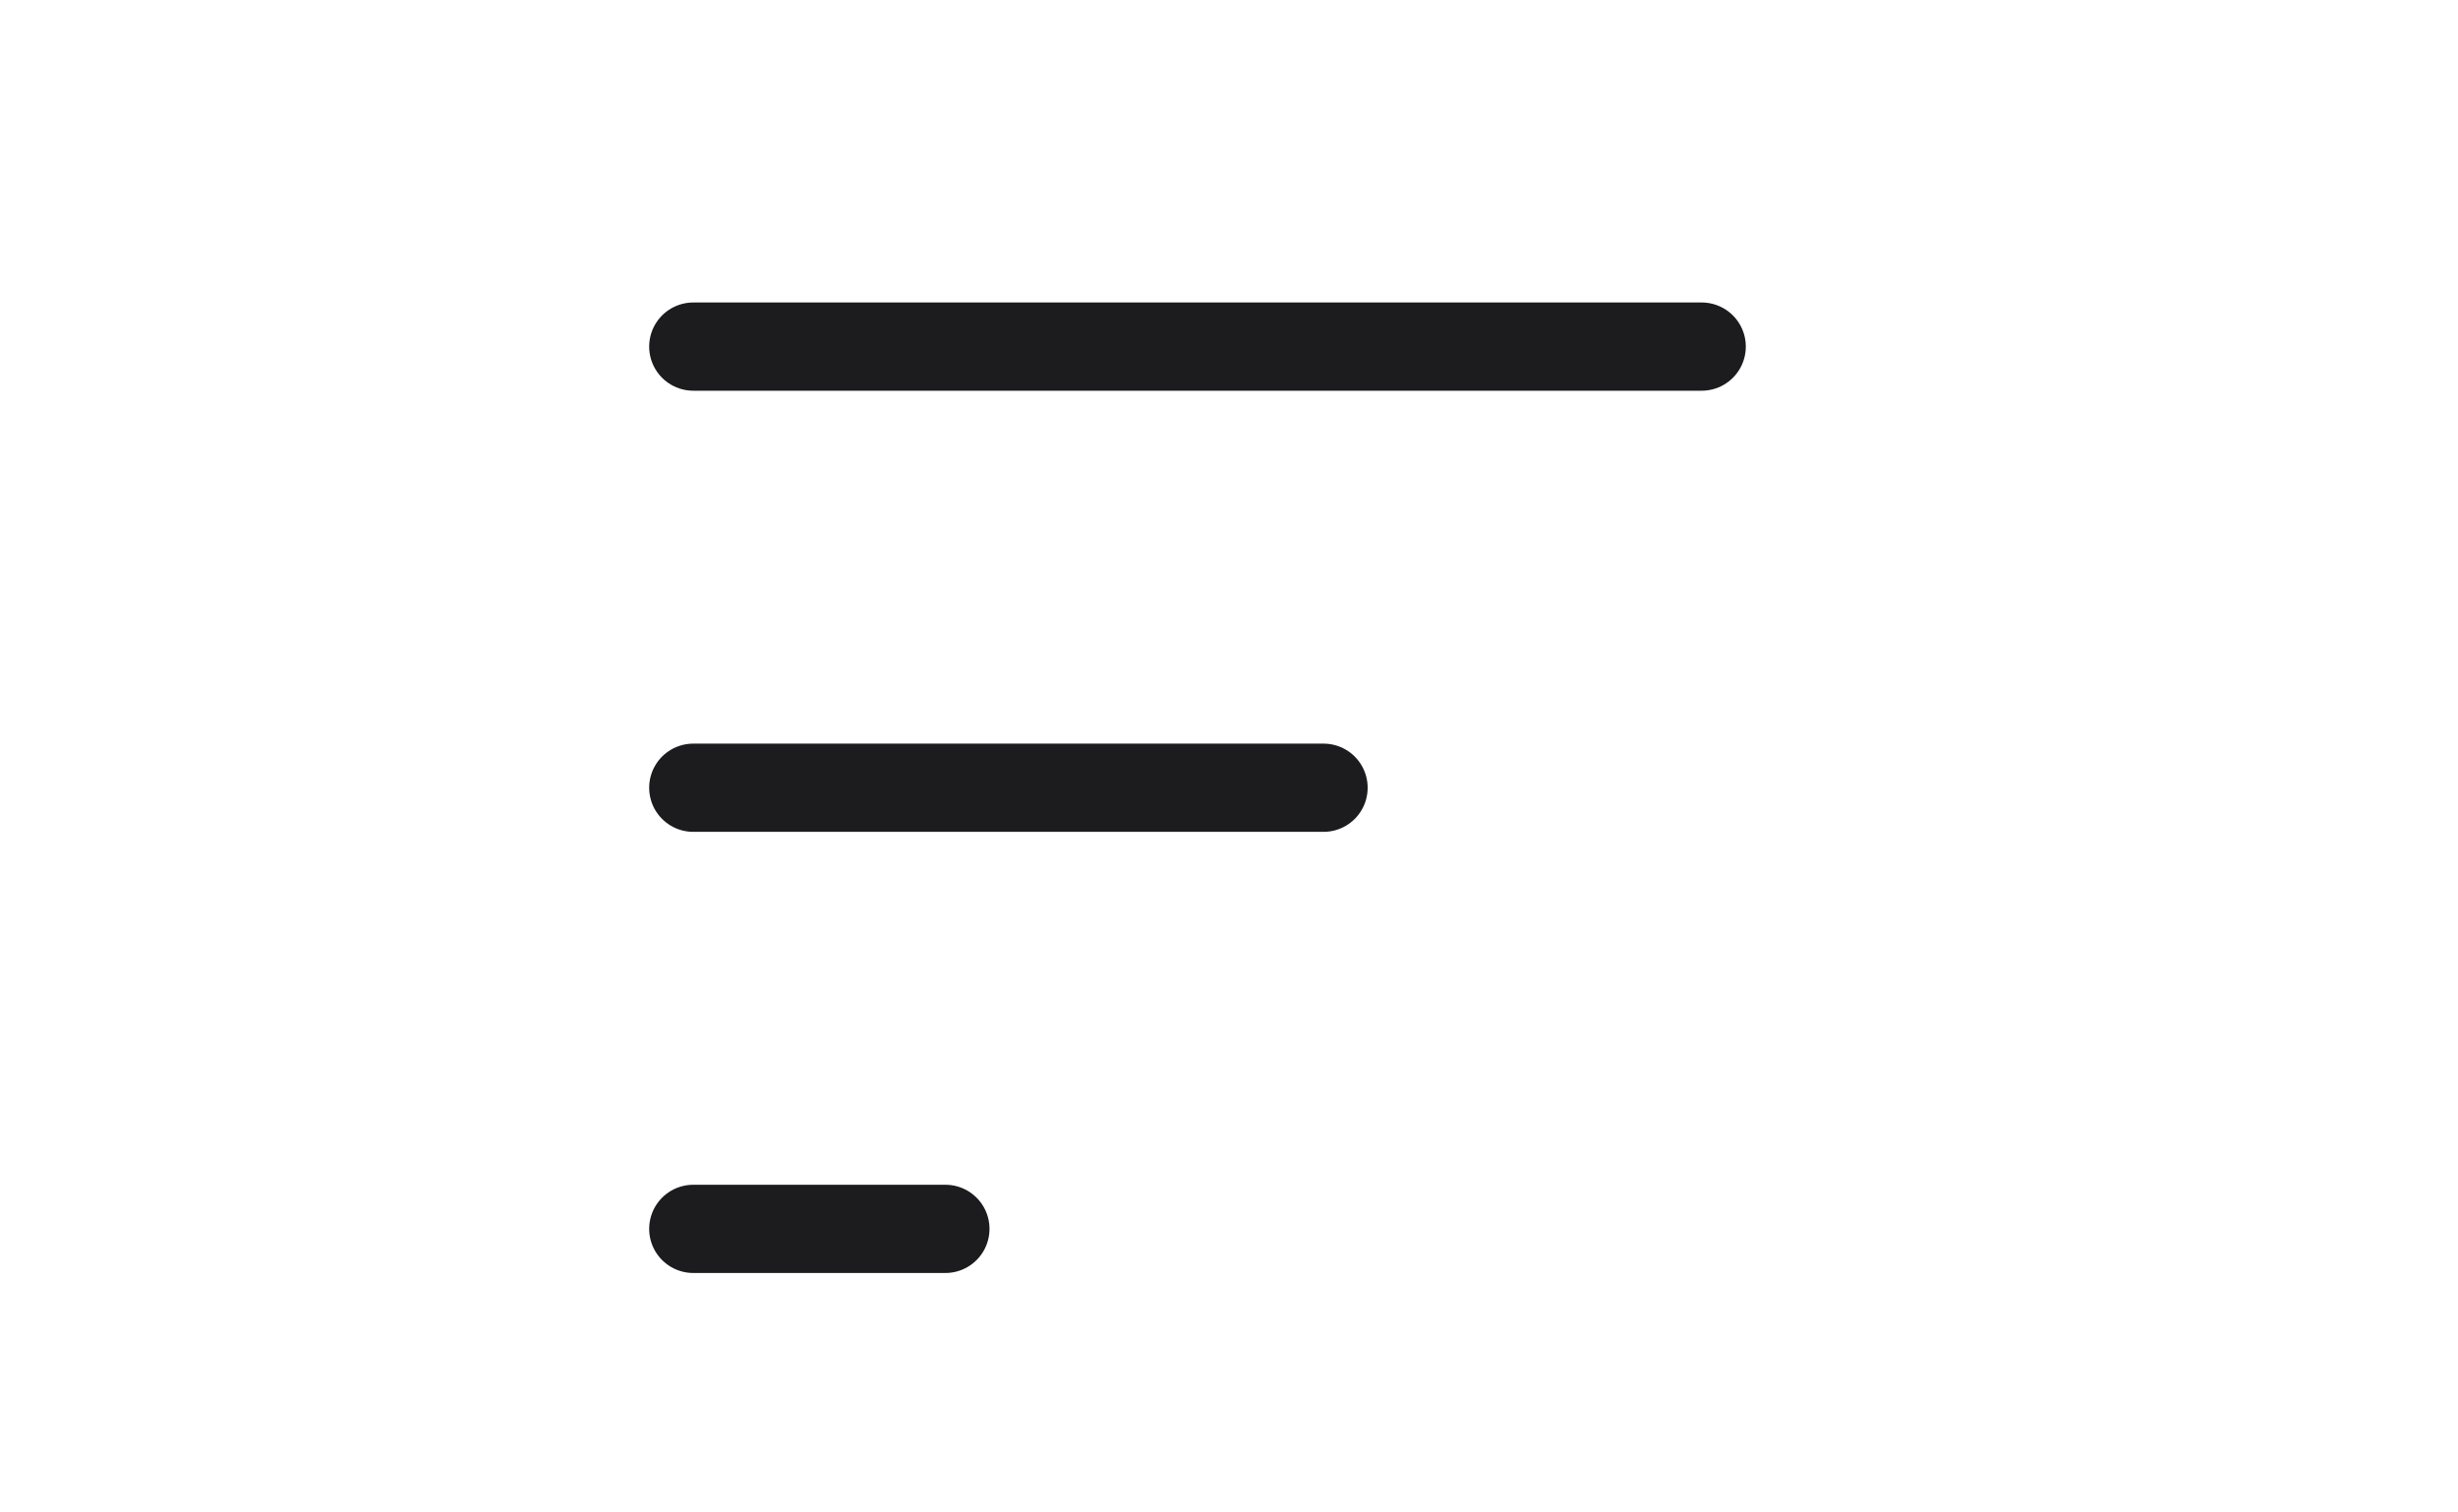
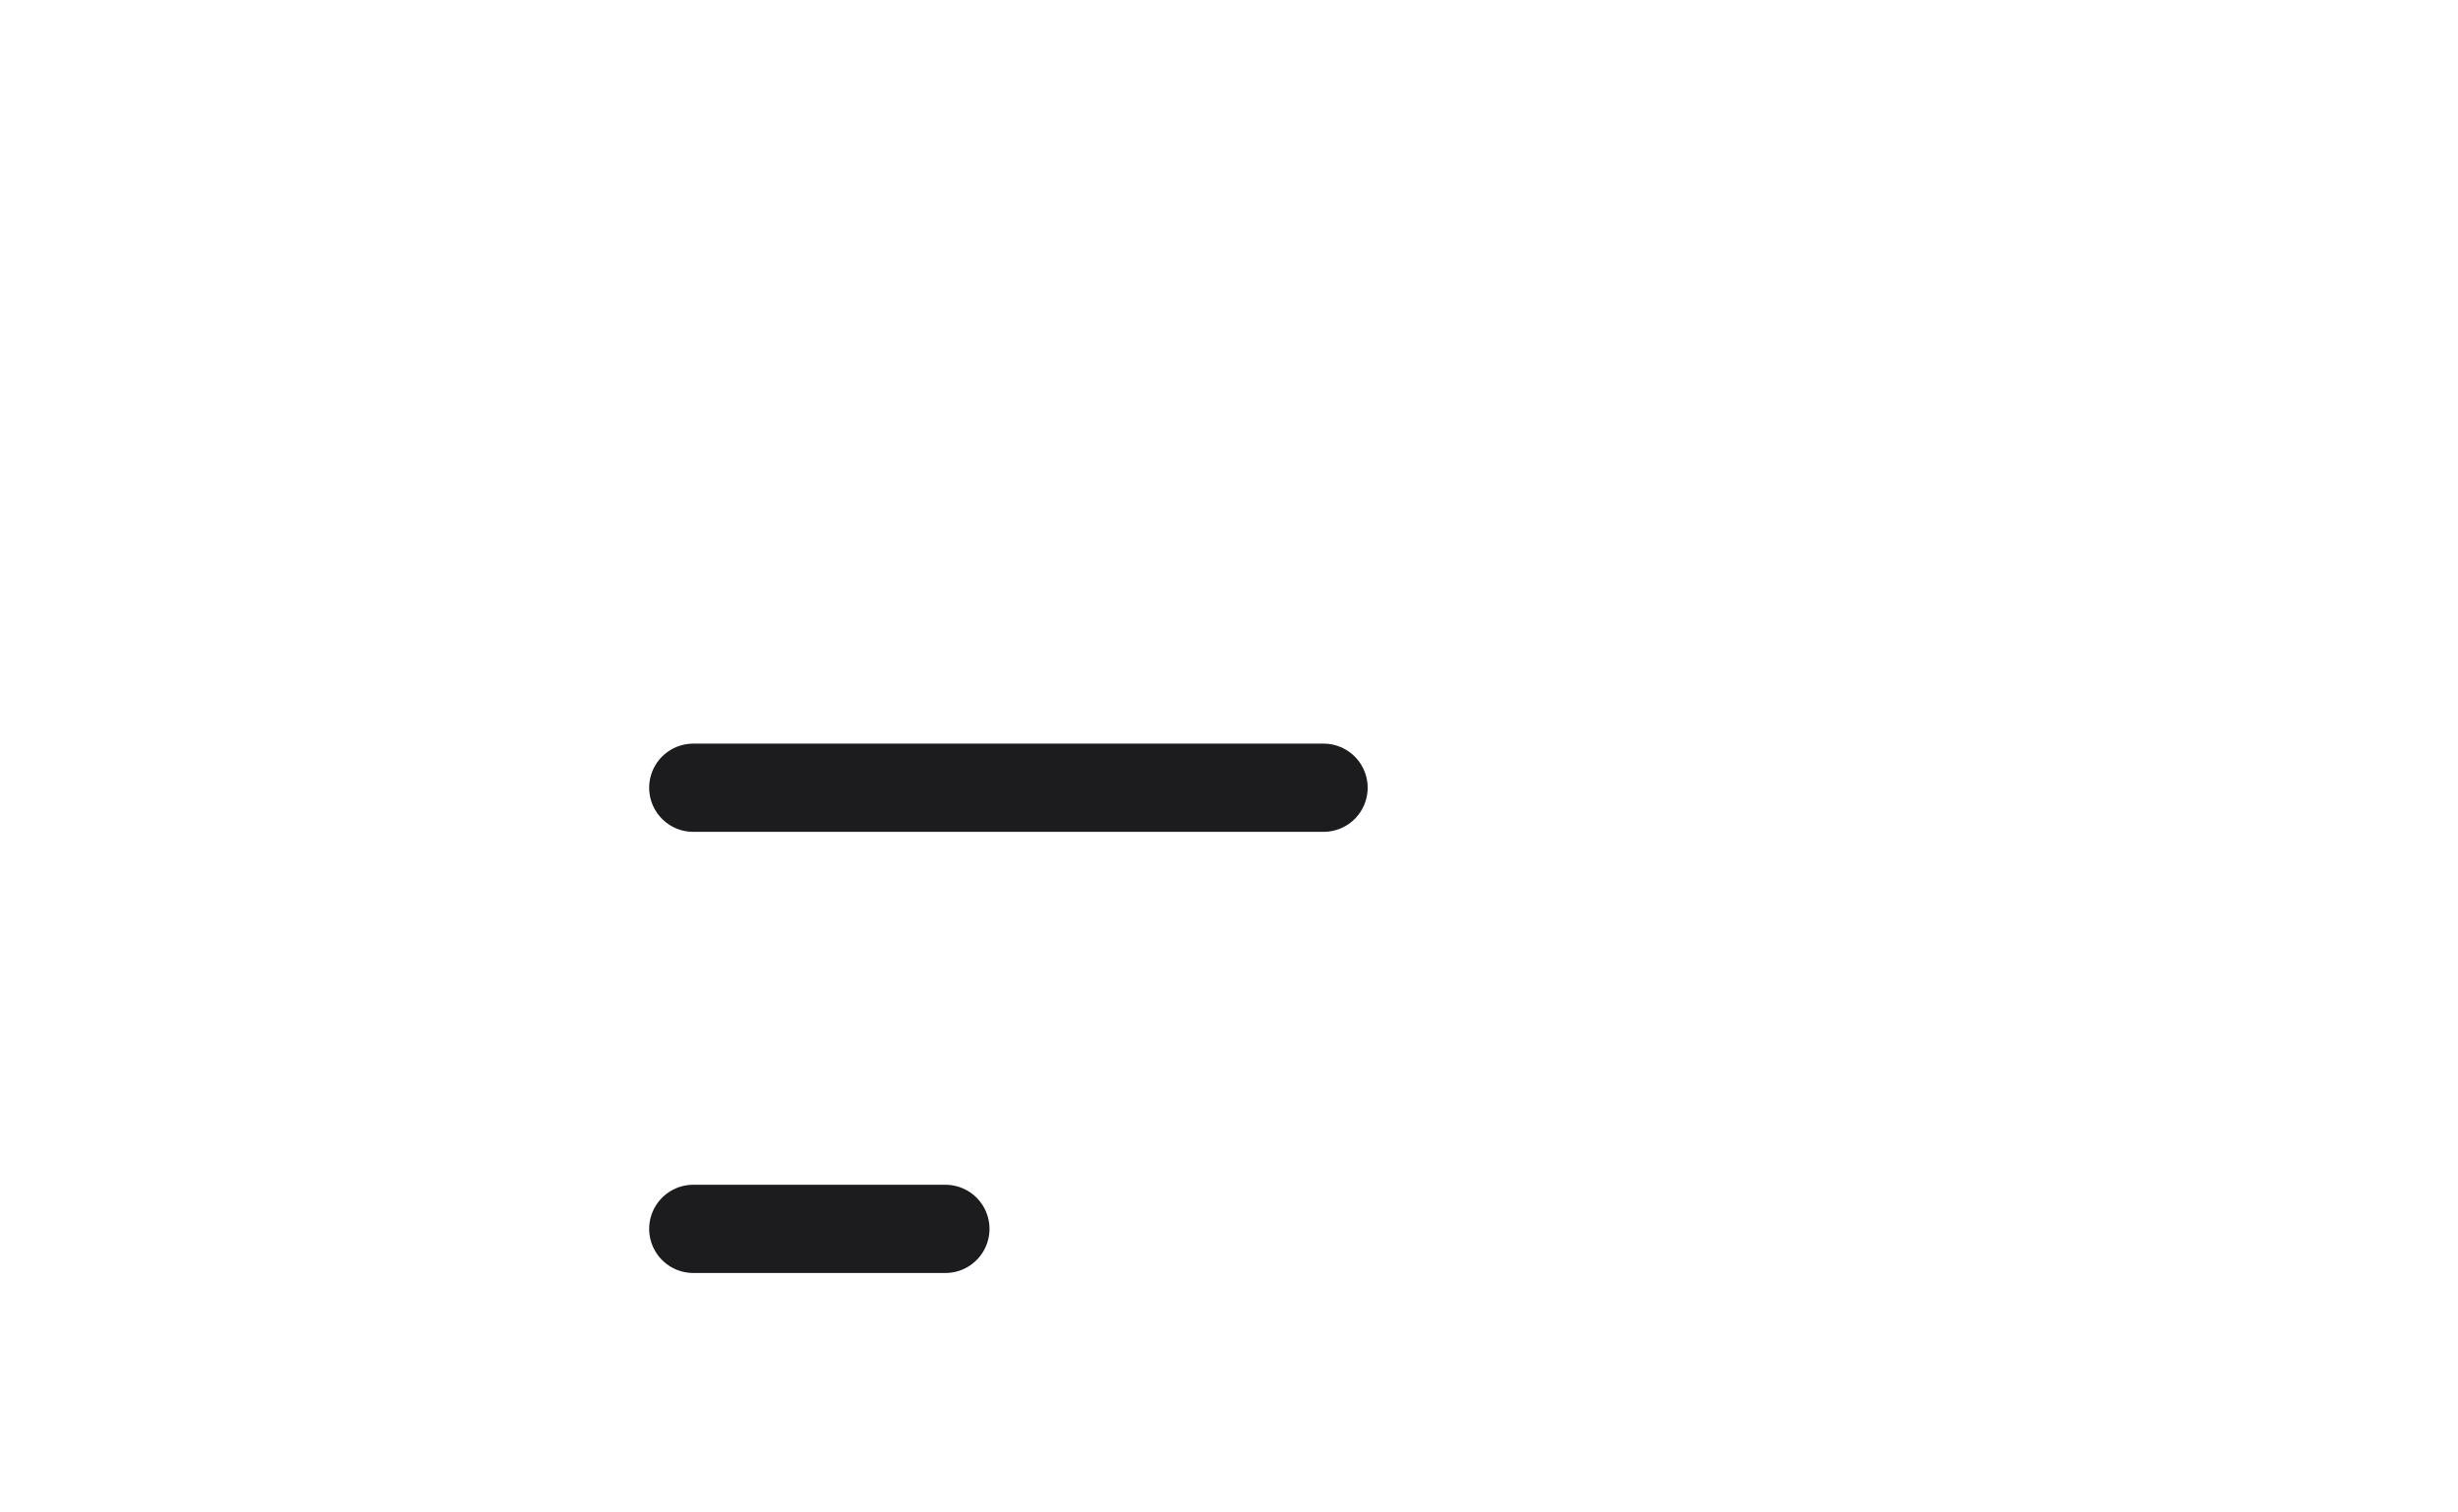
<svg xmlns="http://www.w3.org/2000/svg" width="39" height="24" viewBox="0 0 39 24" fill="none">
  <rect x="0" y="0" width="39" height="24" fill="#808080" stroke="none" />
  <rect width="39" height="24" transform="matrix(1 0 0 -1 0 24)" fill="white" />
  <path d="M11 19.5H15" stroke="#1C1C1F" stroke-width="1.4" stroke-linecap="round" stroke-linejoin="round" />
  <path d="M11 12.5H21" stroke="#1C1C1F" stroke-width="1.4" stroke-linecap="round" stroke-linejoin="round" />
-   <path d="M11 5.5H27" stroke="#1C1C1F" stroke-width="1.4" stroke-linecap="round" stroke-linejoin="round" />
</svg>